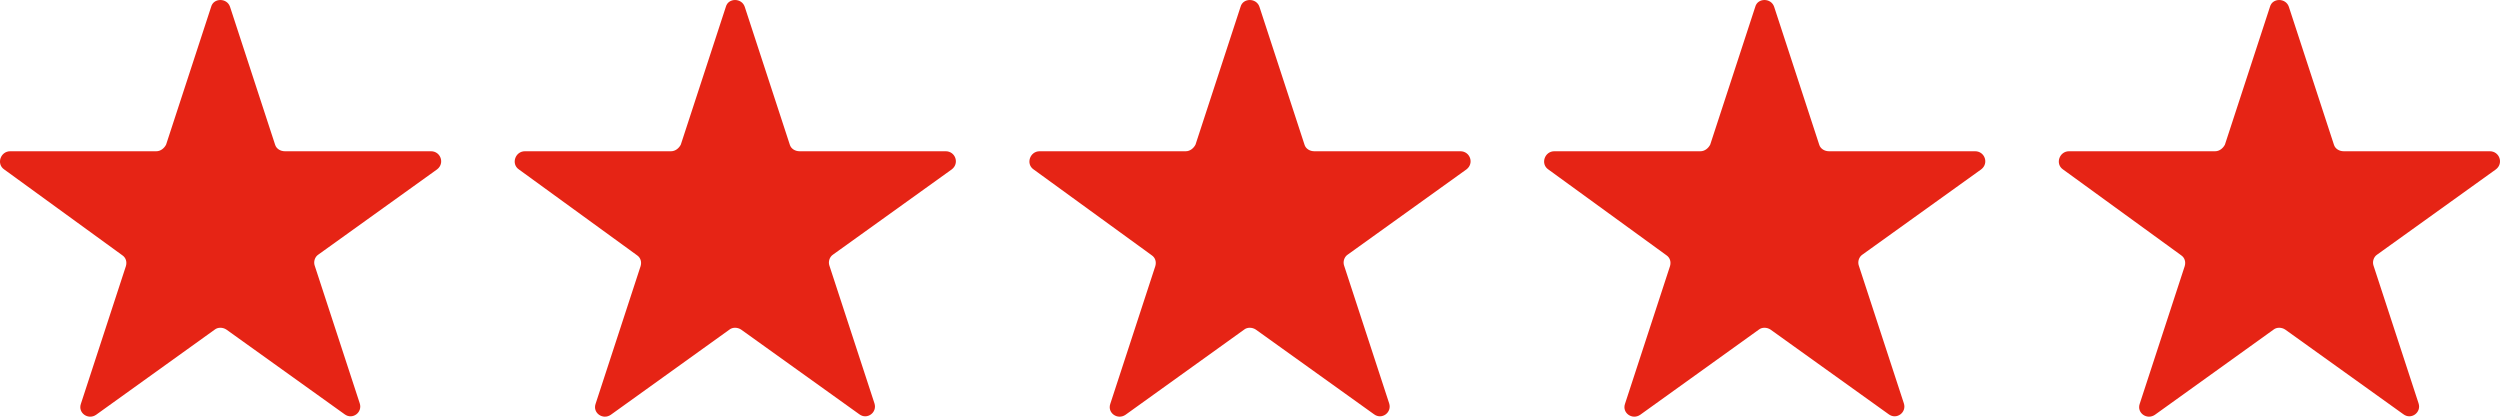
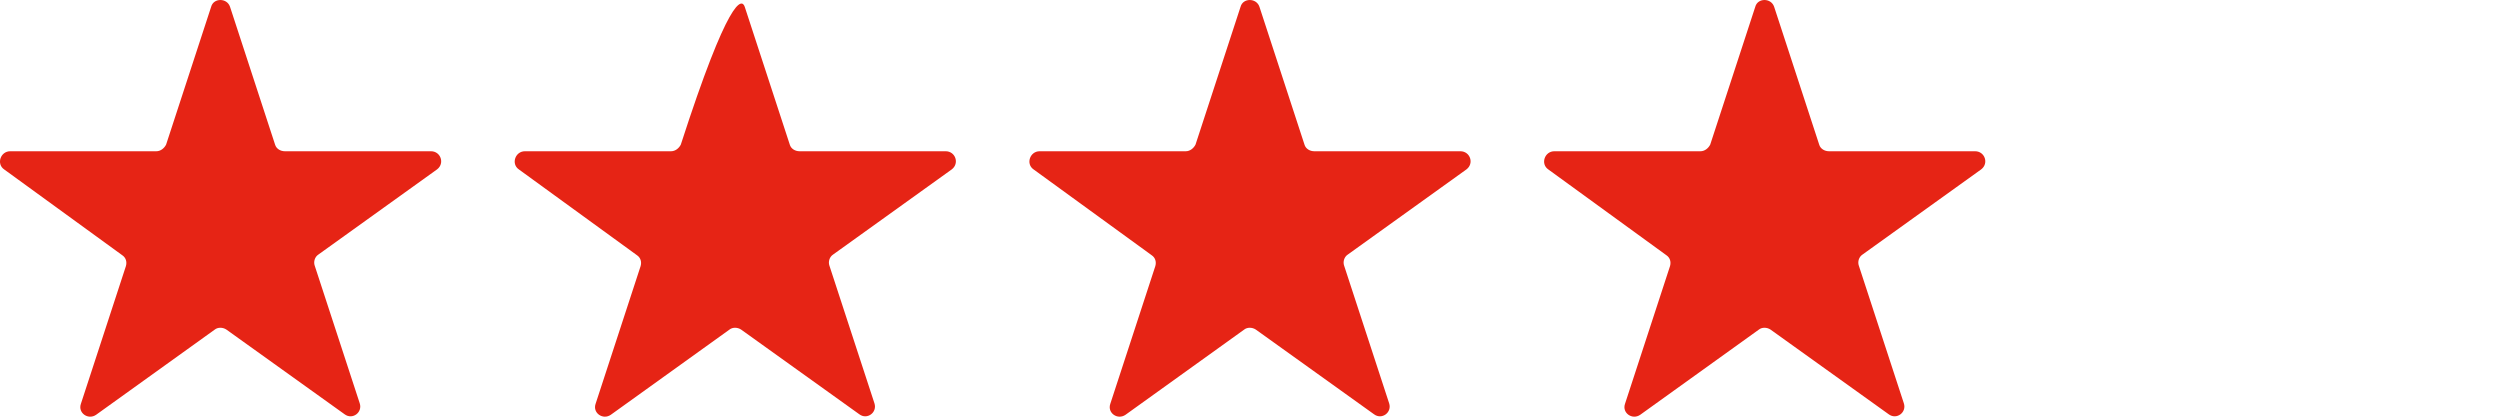
<svg xmlns="http://www.w3.org/2000/svg" width="102" height="17" viewBox="0 0 102 17" fill="none">
  <path d="M9.385 0.277L11.223 5.9C11.273 6.073 11.447 6.171 11.621 6.171H17.583C17.981 6.171 18.155 6.665 17.832 6.911L12.987 10.388C12.838 10.487 12.789 10.684 12.838 10.832L14.677 16.455C14.801 16.825 14.379 17.145 14.056 16.899L9.236 13.446C9.087 13.348 8.888 13.348 8.764 13.446L3.92 16.924C3.597 17.145 3.174 16.85 3.299 16.48L5.137 10.857C5.187 10.684 5.137 10.512 4.988 10.413L0.168 6.911C-0.155 6.689 0.019 6.171 0.417 6.171H6.379C6.553 6.171 6.702 6.048 6.777 5.9L8.615 0.277C8.714 -0.092 9.261 -0.092 9.385 0.277Z" fill="#E62415" />
  <path d="M51.385 0.277L53.223 5.9C53.273 6.073 53.447 6.171 53.621 6.171H59.583C59.981 6.171 60.155 6.665 59.832 6.911L54.987 10.388C54.838 10.487 54.788 10.684 54.838 10.832L56.677 16.455C56.801 16.825 56.379 17.145 56.056 16.899L51.236 13.446C51.087 13.348 50.888 13.348 50.764 13.446L45.92 16.924C45.597 17.145 45.174 16.85 45.299 16.48L47.137 10.857C47.187 10.684 47.137 10.512 46.988 10.413L42.168 6.911C41.845 6.689 42.019 6.171 42.417 6.171H48.379C48.553 6.171 48.702 6.048 48.777 5.9L50.615 0.277C50.714 -0.092 51.261 -0.092 51.385 0.277Z" fill="#E62415" />
-   <path d="M30.385 0.277L32.223 5.9C32.273 6.073 32.447 6.171 32.621 6.171H38.583C38.981 6.171 39.155 6.665 38.832 6.911L33.987 10.388C33.838 10.487 33.788 10.684 33.838 10.832L35.677 16.455C35.801 16.825 35.379 17.145 35.056 16.899L30.236 13.446C30.087 13.348 29.888 13.348 29.764 13.446L24.92 16.924C24.597 17.145 24.174 16.85 24.299 16.48L26.137 10.857C26.187 10.684 26.137 10.512 25.988 10.413L21.168 6.911C20.845 6.689 21.019 6.171 21.417 6.171H27.379C27.553 6.171 27.702 6.048 27.777 5.9L29.615 0.277C29.714 -0.092 30.261 -0.092 30.385 0.277Z" fill="#E62415" />
+   <path d="M30.385 0.277L32.223 5.9C32.273 6.073 32.447 6.171 32.621 6.171H38.583C38.981 6.171 39.155 6.665 38.832 6.911L33.987 10.388C33.838 10.487 33.788 10.684 33.838 10.832L35.677 16.455C35.801 16.825 35.379 17.145 35.056 16.899L30.236 13.446C30.087 13.348 29.888 13.348 29.764 13.446L24.92 16.924C24.597 17.145 24.174 16.85 24.299 16.48L26.137 10.857C26.187 10.684 26.137 10.512 25.988 10.413L21.168 6.911C20.845 6.689 21.019 6.171 21.417 6.171H27.379C27.553 6.171 27.702 6.048 27.777 5.9C29.714 -0.092 30.261 -0.092 30.385 0.277Z" fill="#E62415" />
  <path d="M72.385 0.277L74.223 5.9C74.273 6.073 74.447 6.171 74.621 6.171H80.583C80.981 6.171 81.155 6.665 80.832 6.911L75.987 10.388C75.838 10.487 75.788 10.684 75.838 10.832L77.677 16.455C77.801 16.825 77.379 17.145 77.055 16.899L72.236 13.446C72.087 13.348 71.888 13.348 71.764 13.446L66.92 16.924C66.597 17.145 66.174 16.85 66.299 16.48L68.137 10.857C68.187 10.684 68.137 10.512 67.988 10.413L63.168 6.911C62.845 6.689 63.019 6.171 63.417 6.171H69.379C69.553 6.171 69.702 6.048 69.777 5.9L71.615 0.277C71.714 -0.092 72.261 -0.092 72.385 0.277Z" fill="#E62415" />
-   <path d="M93.385 0.277L95.223 5.9C95.273 6.073 95.447 6.171 95.621 6.171H101.583C101.981 6.171 102.155 6.665 101.832 6.911L96.987 10.388C96.838 10.487 96.788 10.684 96.838 10.832L98.677 16.455C98.801 16.825 98.379 17.145 98.055 16.899L93.236 13.446C93.087 13.348 92.888 13.348 92.764 13.446L87.92 16.924C87.597 17.145 87.174 16.85 87.299 16.48L89.137 10.857C89.187 10.684 89.137 10.512 88.988 10.413L84.168 6.911C83.845 6.689 84.019 6.171 84.417 6.171H90.379C90.553 6.171 90.702 6.048 90.777 5.9L92.615 0.277C92.714 -0.092 93.261 -0.092 93.385 0.277Z" fill="#E62415" />
</svg>